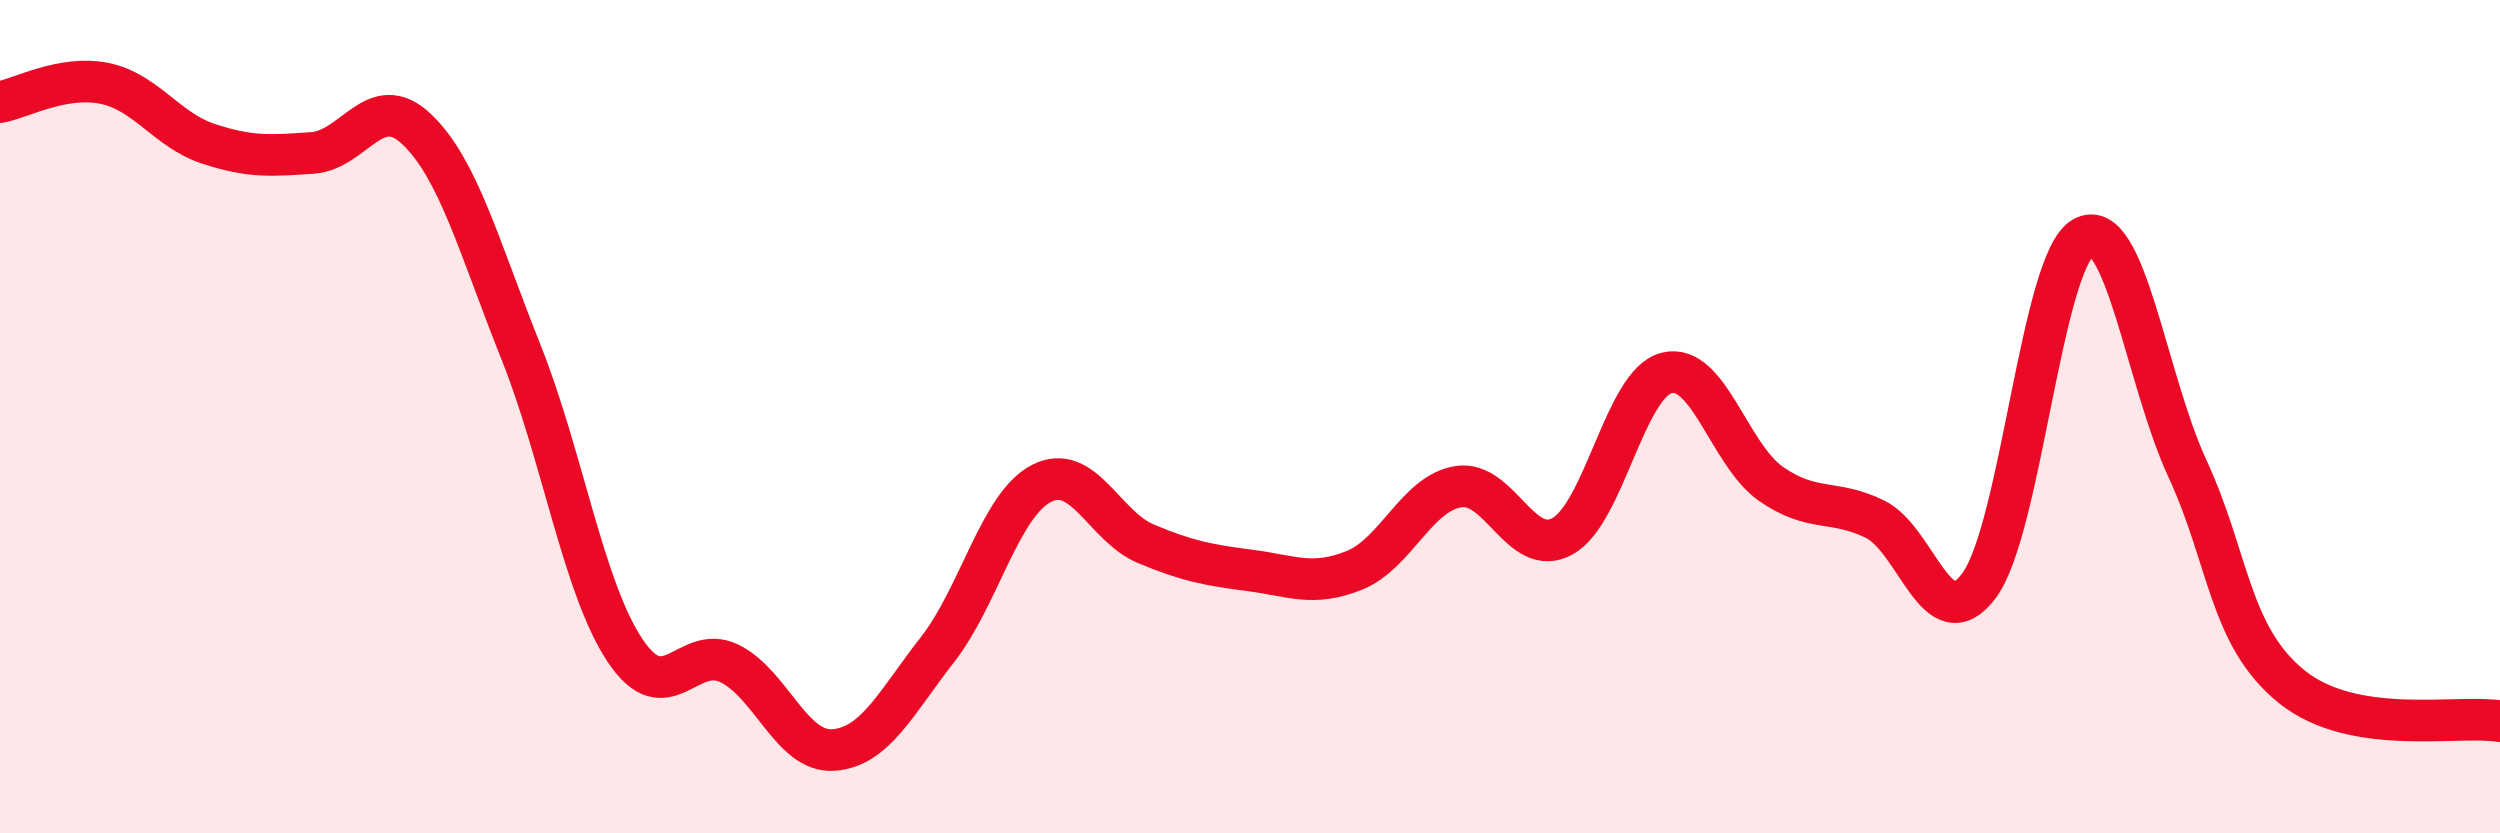
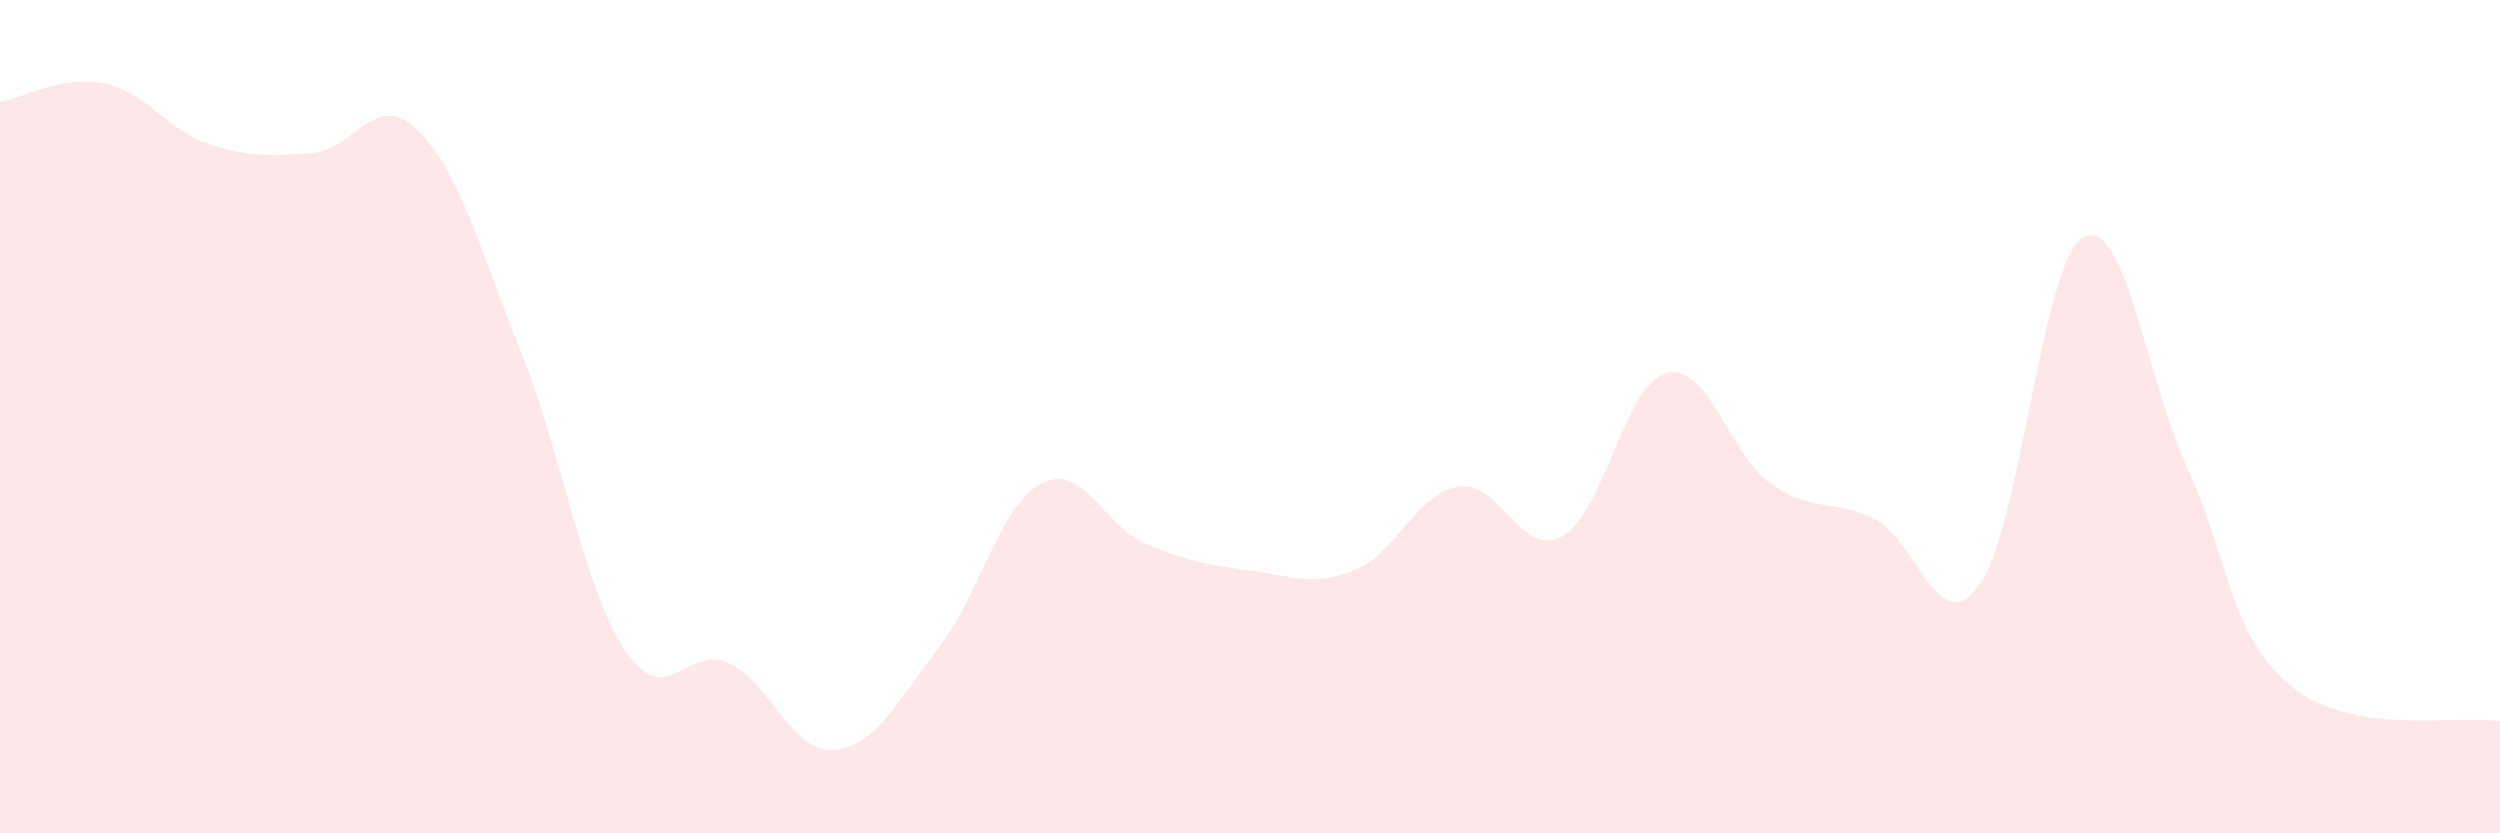
<svg xmlns="http://www.w3.org/2000/svg" width="60" height="20" viewBox="0 0 60 20">
  <path d="M 0,2.45 C 0.5,2.36 1.5,1.8 2.5,2 C 3.5,2.2 4,3.12 5,3.45 C 6,3.78 6.5,3.74 7.5,3.67 C 8.5,3.6 9,2.15 10,3.1 C 11,4.05 11.5,5.94 12.5,8.44 C 13.5,10.94 14,14.11 15,15.61 C 16,17.11 16.5,15.44 17.5,15.92 C 18.5,16.4 19,18.07 20,18 C 21,17.93 21.5,16.87 22.5,15.59 C 23.5,14.31 24,12.11 25,11.6 C 26,11.09 26.5,12.63 27.5,13.05 C 28.5,13.47 29,13.56 30,13.69 C 31,13.82 31.5,14.09 32.5,13.69 C 33.5,13.29 34,11.84 35,11.68 C 36,11.52 36.5,13.42 37.5,12.87 C 38.5,12.32 39,9.2 40,8.95 C 41,8.7 41.5,10.91 42.5,11.61 C 43.5,12.31 44,11.97 45,12.46 C 46,12.95 46.5,15.4 47.5,14.05 C 48.5,12.7 49,6.26 50,5.7 C 51,5.14 51.5,9.09 52.5,11.25 C 53.5,13.41 53.5,15.27 55,16.48 C 56.5,17.69 59,17.14 60,17.31L60 20L0 20Z" fill="#EB0A25" opacity="0.1" stroke-linecap="round" stroke-linejoin="round" />
-   <path d="M 0,2.45 C 0.5,2.36 1.5,1.8 2.5,2 C 3.5,2.2 4,3.12 5,3.45 C 6,3.78 6.5,3.74 7.5,3.67 C 8.5,3.6 9,2.15 10,3.1 C 11,4.05 11.5,5.94 12.5,8.44 C 13.5,10.94 14,14.11 15,15.61 C 16,17.11 16.5,15.44 17.5,15.92 C 18.5,16.4 19,18.07 20,18 C 21,17.93 21.5,16.87 22.5,15.59 C 23.5,14.31 24,12.11 25,11.6 C 26,11.09 26.5,12.63 27.5,13.05 C 28.5,13.47 29,13.56 30,13.69 C 31,13.82 31.5,14.09 32.5,13.69 C 33.5,13.29 34,11.84 35,11.68 C 36,11.52 36.5,13.42 37.5,12.87 C 38.5,12.32 39,9.2 40,8.95 C 41,8.7 41.5,10.91 42.5,11.61 C 43.5,12.31 44,11.97 45,12.46 C 46,12.95 46.5,15.4 47.5,14.05 C 48.5,12.7 49,6.26 50,5.7 C 51,5.14 51.5,9.09 52.5,11.25 C 53.5,13.41 53.5,15.27 55,16.48 C 56.5,17.69 59,17.14 60,17.31" stroke="#EB0A25" stroke-width="1" fill="none" stroke-linecap="round" stroke-linejoin="round" />
</svg>